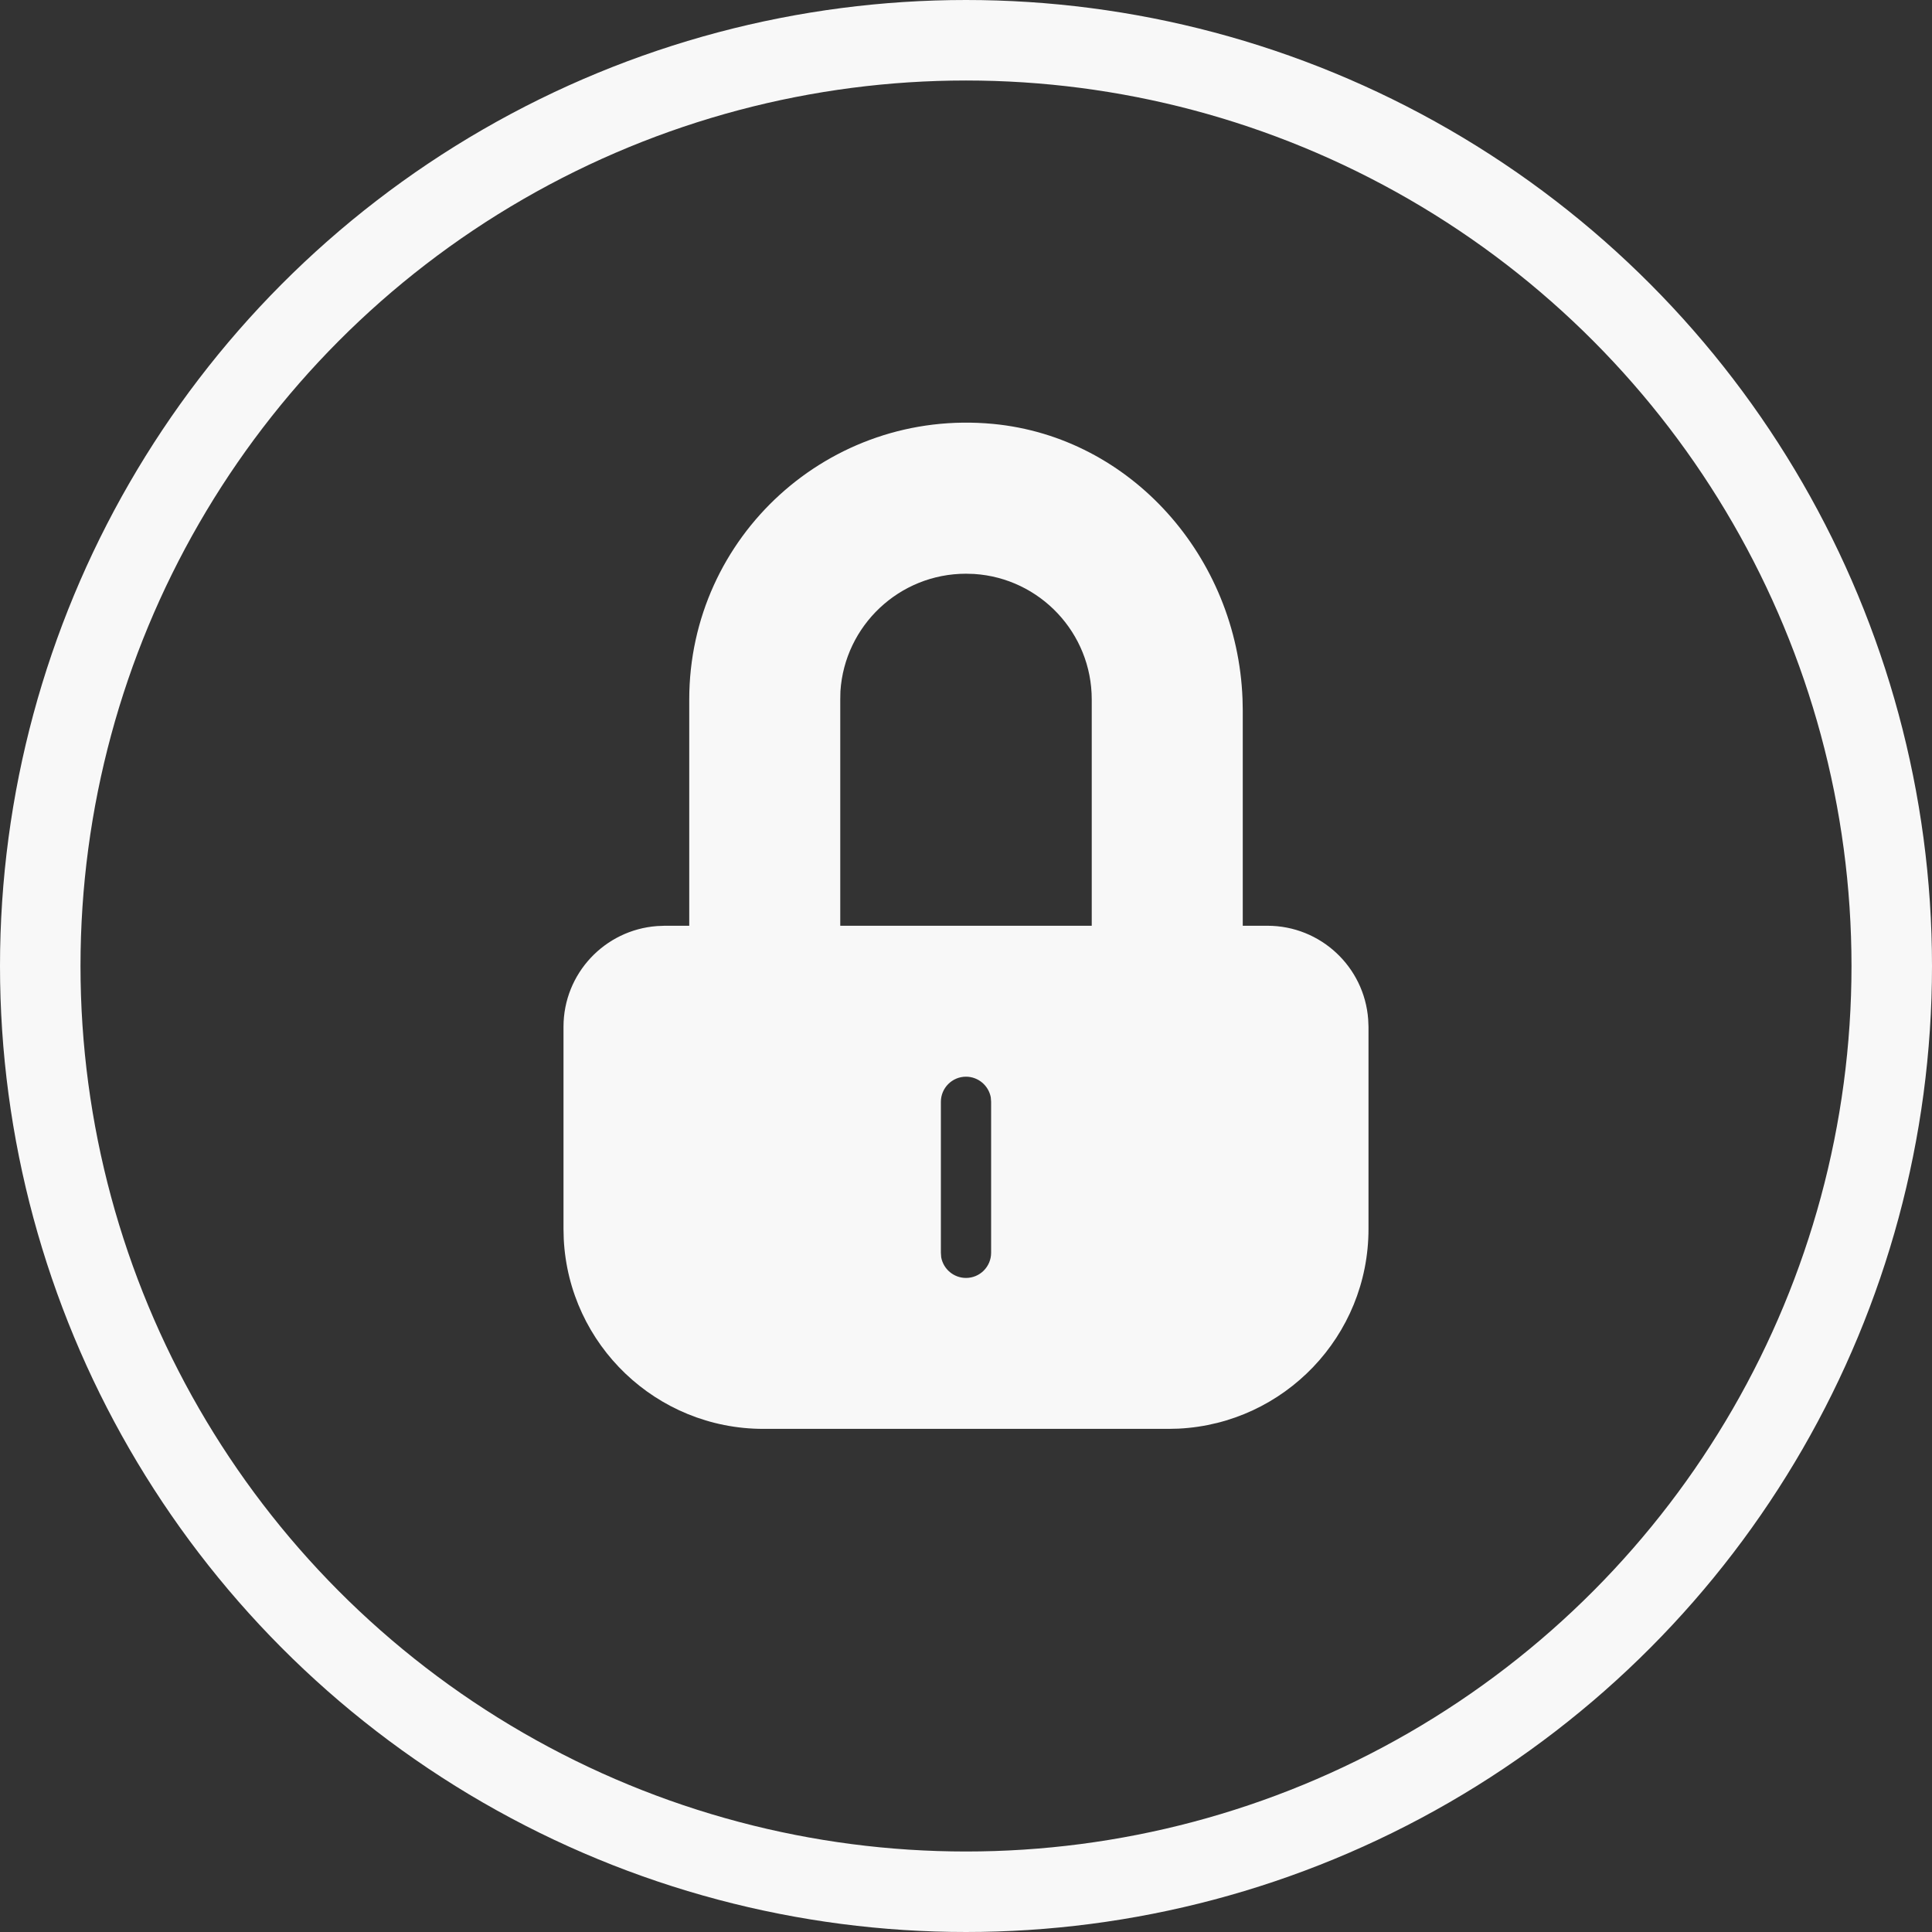
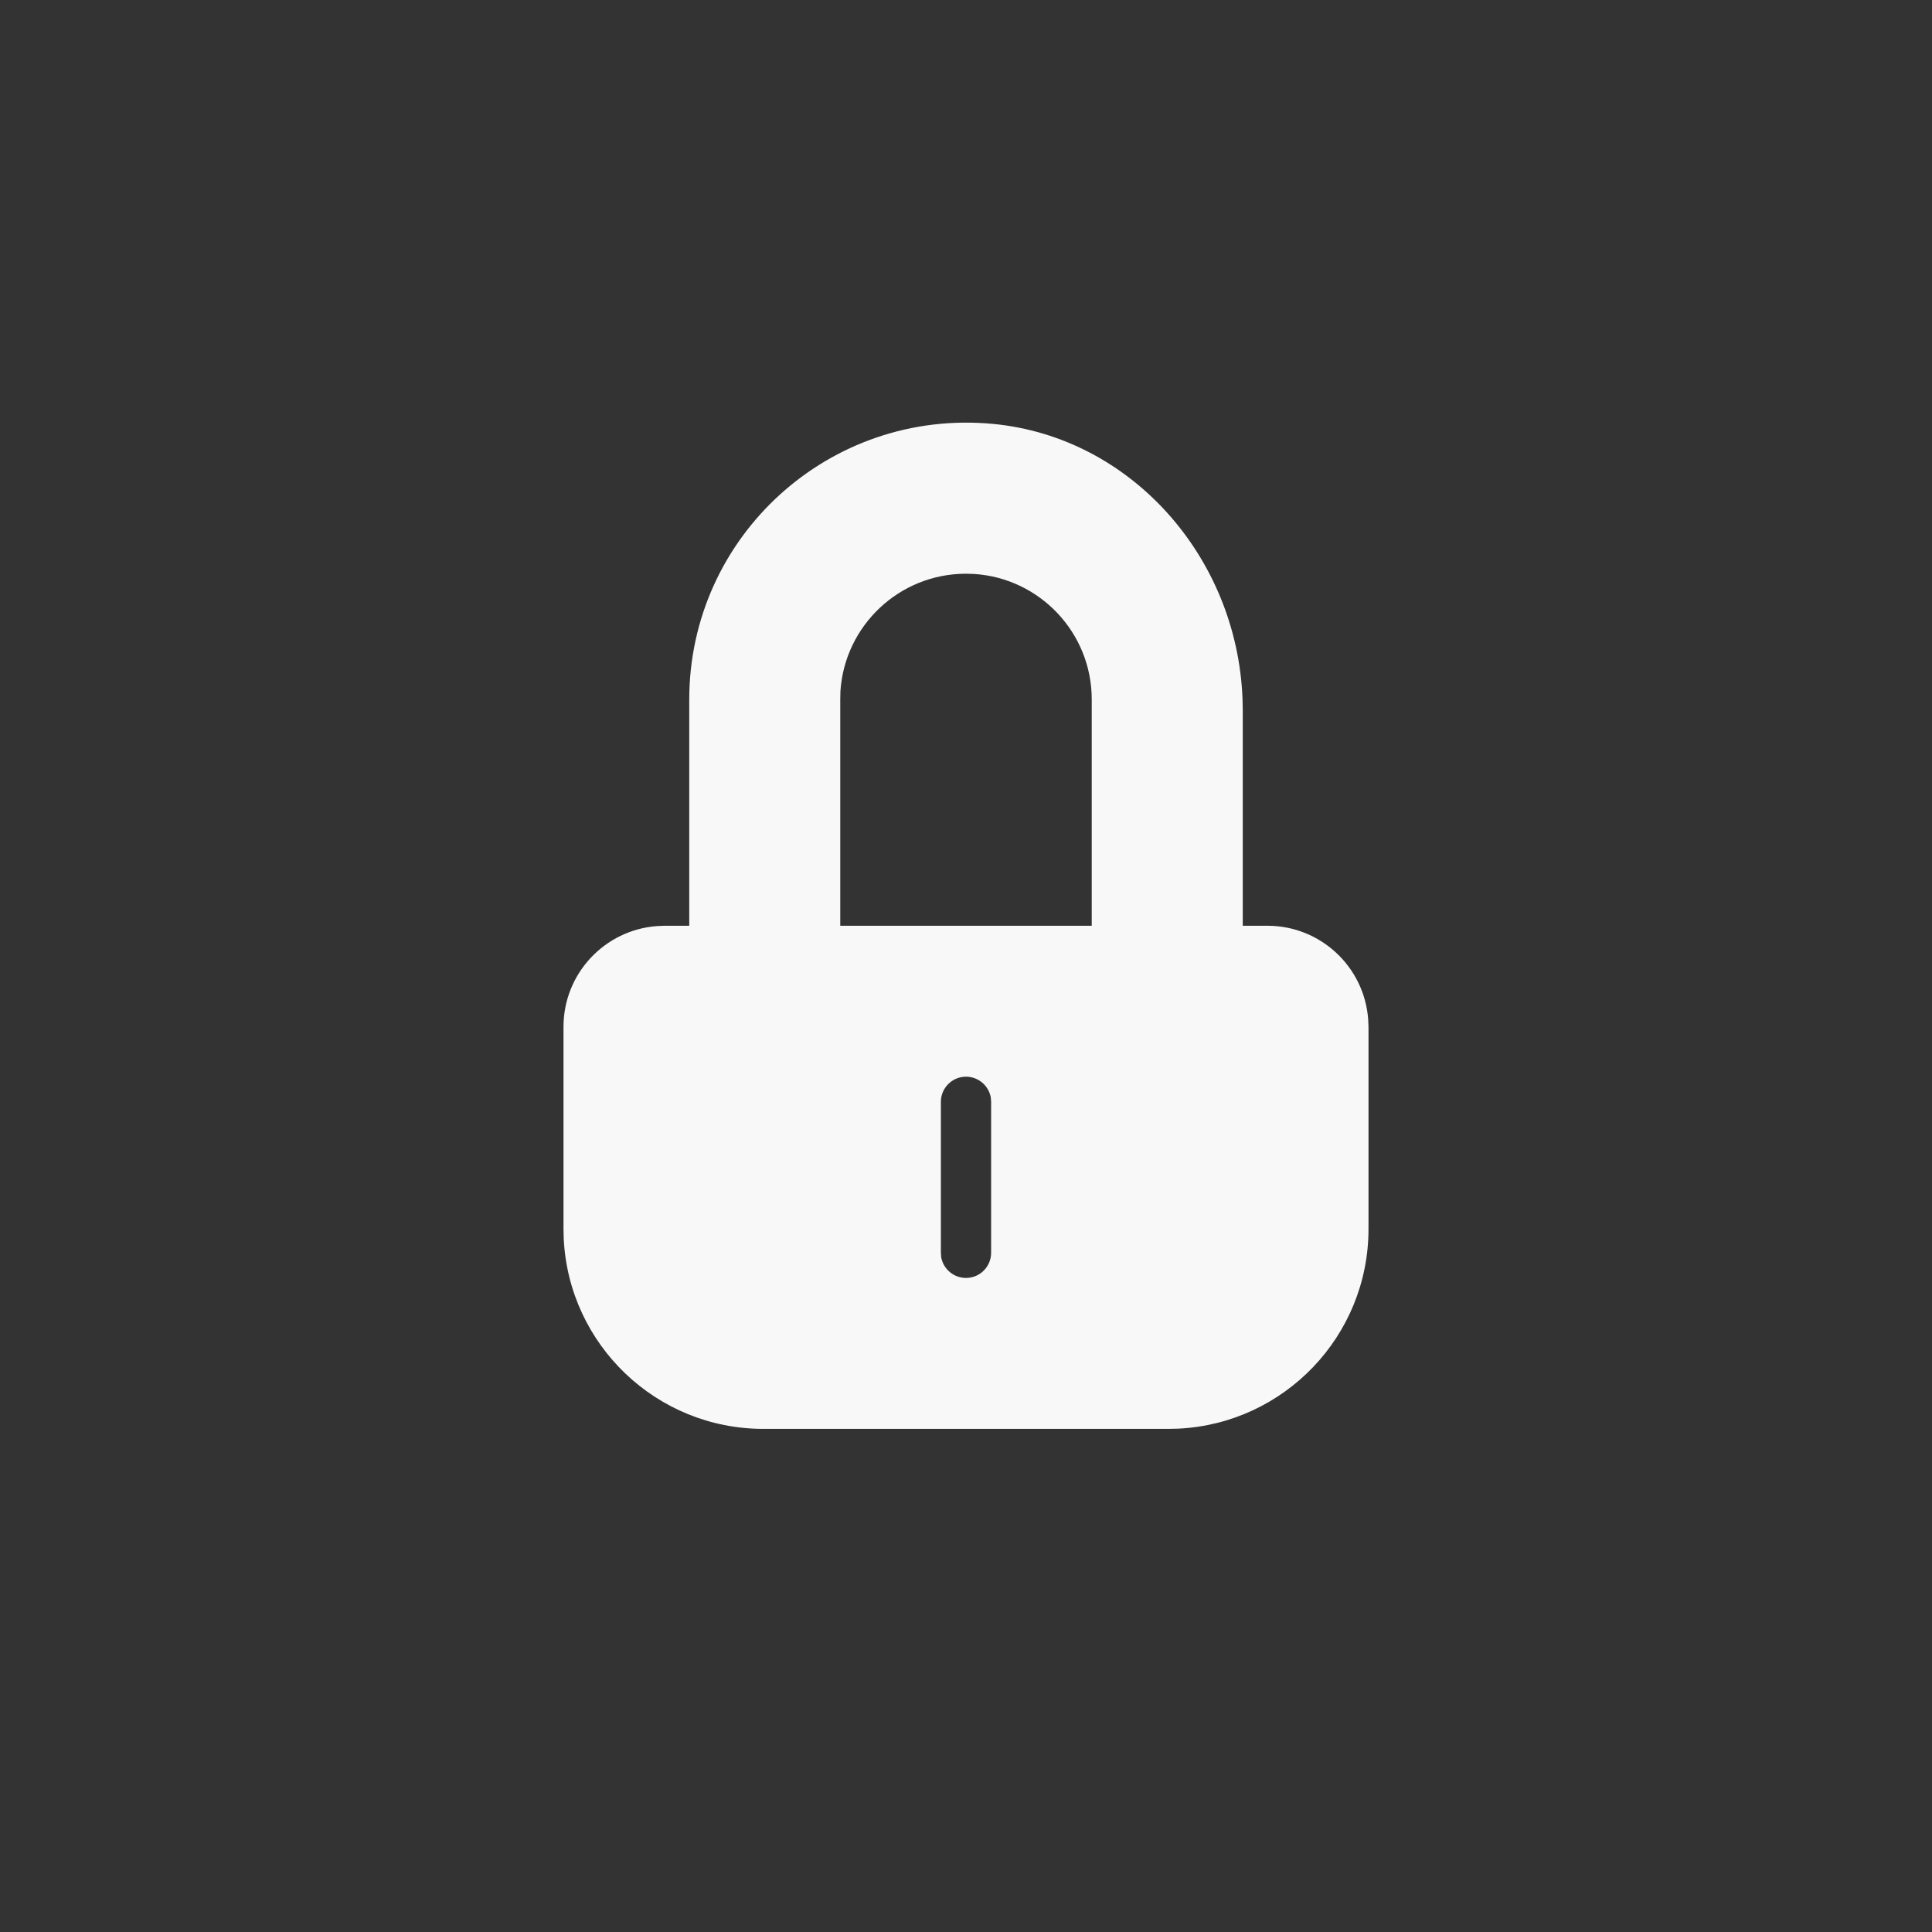
<svg xmlns="http://www.w3.org/2000/svg" width="24" height="24" viewBox="0 0 24 24" fill="none">
  <rect x="0" y="0" width="24" height="24" fill="#333333" stroke="none" />
-   <circle cx="12" cy="12" r="11.5" stroke="#F8F8F8" />
-   <path d="M8.562 8.689C8.563 6.663 10.303 5.073 12.337 5.266C14.053 5.43 15.367 6.922 15.435 8.68L15.438 8.824V11.5H15.744C16.406 11.5 16.948 12.012 16.996 12.662L17 12.755V15.267C17 16.597 15.954 17.682 14.641 17.747L14.517 17.75H9.483C8.154 17.75 7.068 16.705 7.003 15.391L7 15.267V12.755C7 12.093 7.513 11.552 8.162 11.504L8.256 11.5H8.562V8.689ZM12 13.375C11.828 13.375 11.688 13.515 11.688 13.687V15.562L11.692 15.619C11.719 15.765 11.847 15.875 12 15.875C12.173 15.875 12.312 15.735 12.312 15.562V13.687L12.308 13.632C12.281 13.486 12.153 13.375 12 13.375ZM12 7.127C11.171 7.127 10.493 7.772 10.44 8.587L10.438 8.689V11.5H13.562V8.689C13.562 7.861 12.918 7.183 12.102 7.13L12 7.127Z" fill="#F8F8F8" />
+   <path d="M8.562 8.689C8.563 6.663 10.303 5.073 12.337 5.266C14.053 5.43 15.367 6.922 15.435 8.68L15.438 8.824V11.5H15.744C16.406 11.5 16.948 12.012 16.996 12.662L17 12.755V15.267C17 16.597 15.954 17.682 14.641 17.747L14.517 17.75H9.483C8.154 17.75 7.068 16.705 7.003 15.391L7 15.267V12.755C7 12.093 7.513 11.552 8.162 11.504L8.256 11.5H8.562V8.689M12 13.375C11.828 13.375 11.688 13.515 11.688 13.687V15.562L11.692 15.619C11.719 15.765 11.847 15.875 12 15.875C12.173 15.875 12.312 15.735 12.312 15.562V13.687L12.308 13.632C12.281 13.486 12.153 13.375 12 13.375ZM12 7.127C11.171 7.127 10.493 7.772 10.44 8.587L10.438 8.689V11.5H13.562V8.689C13.562 7.861 12.918 7.183 12.102 7.13L12 7.127Z" fill="#F8F8F8" />
</svg>